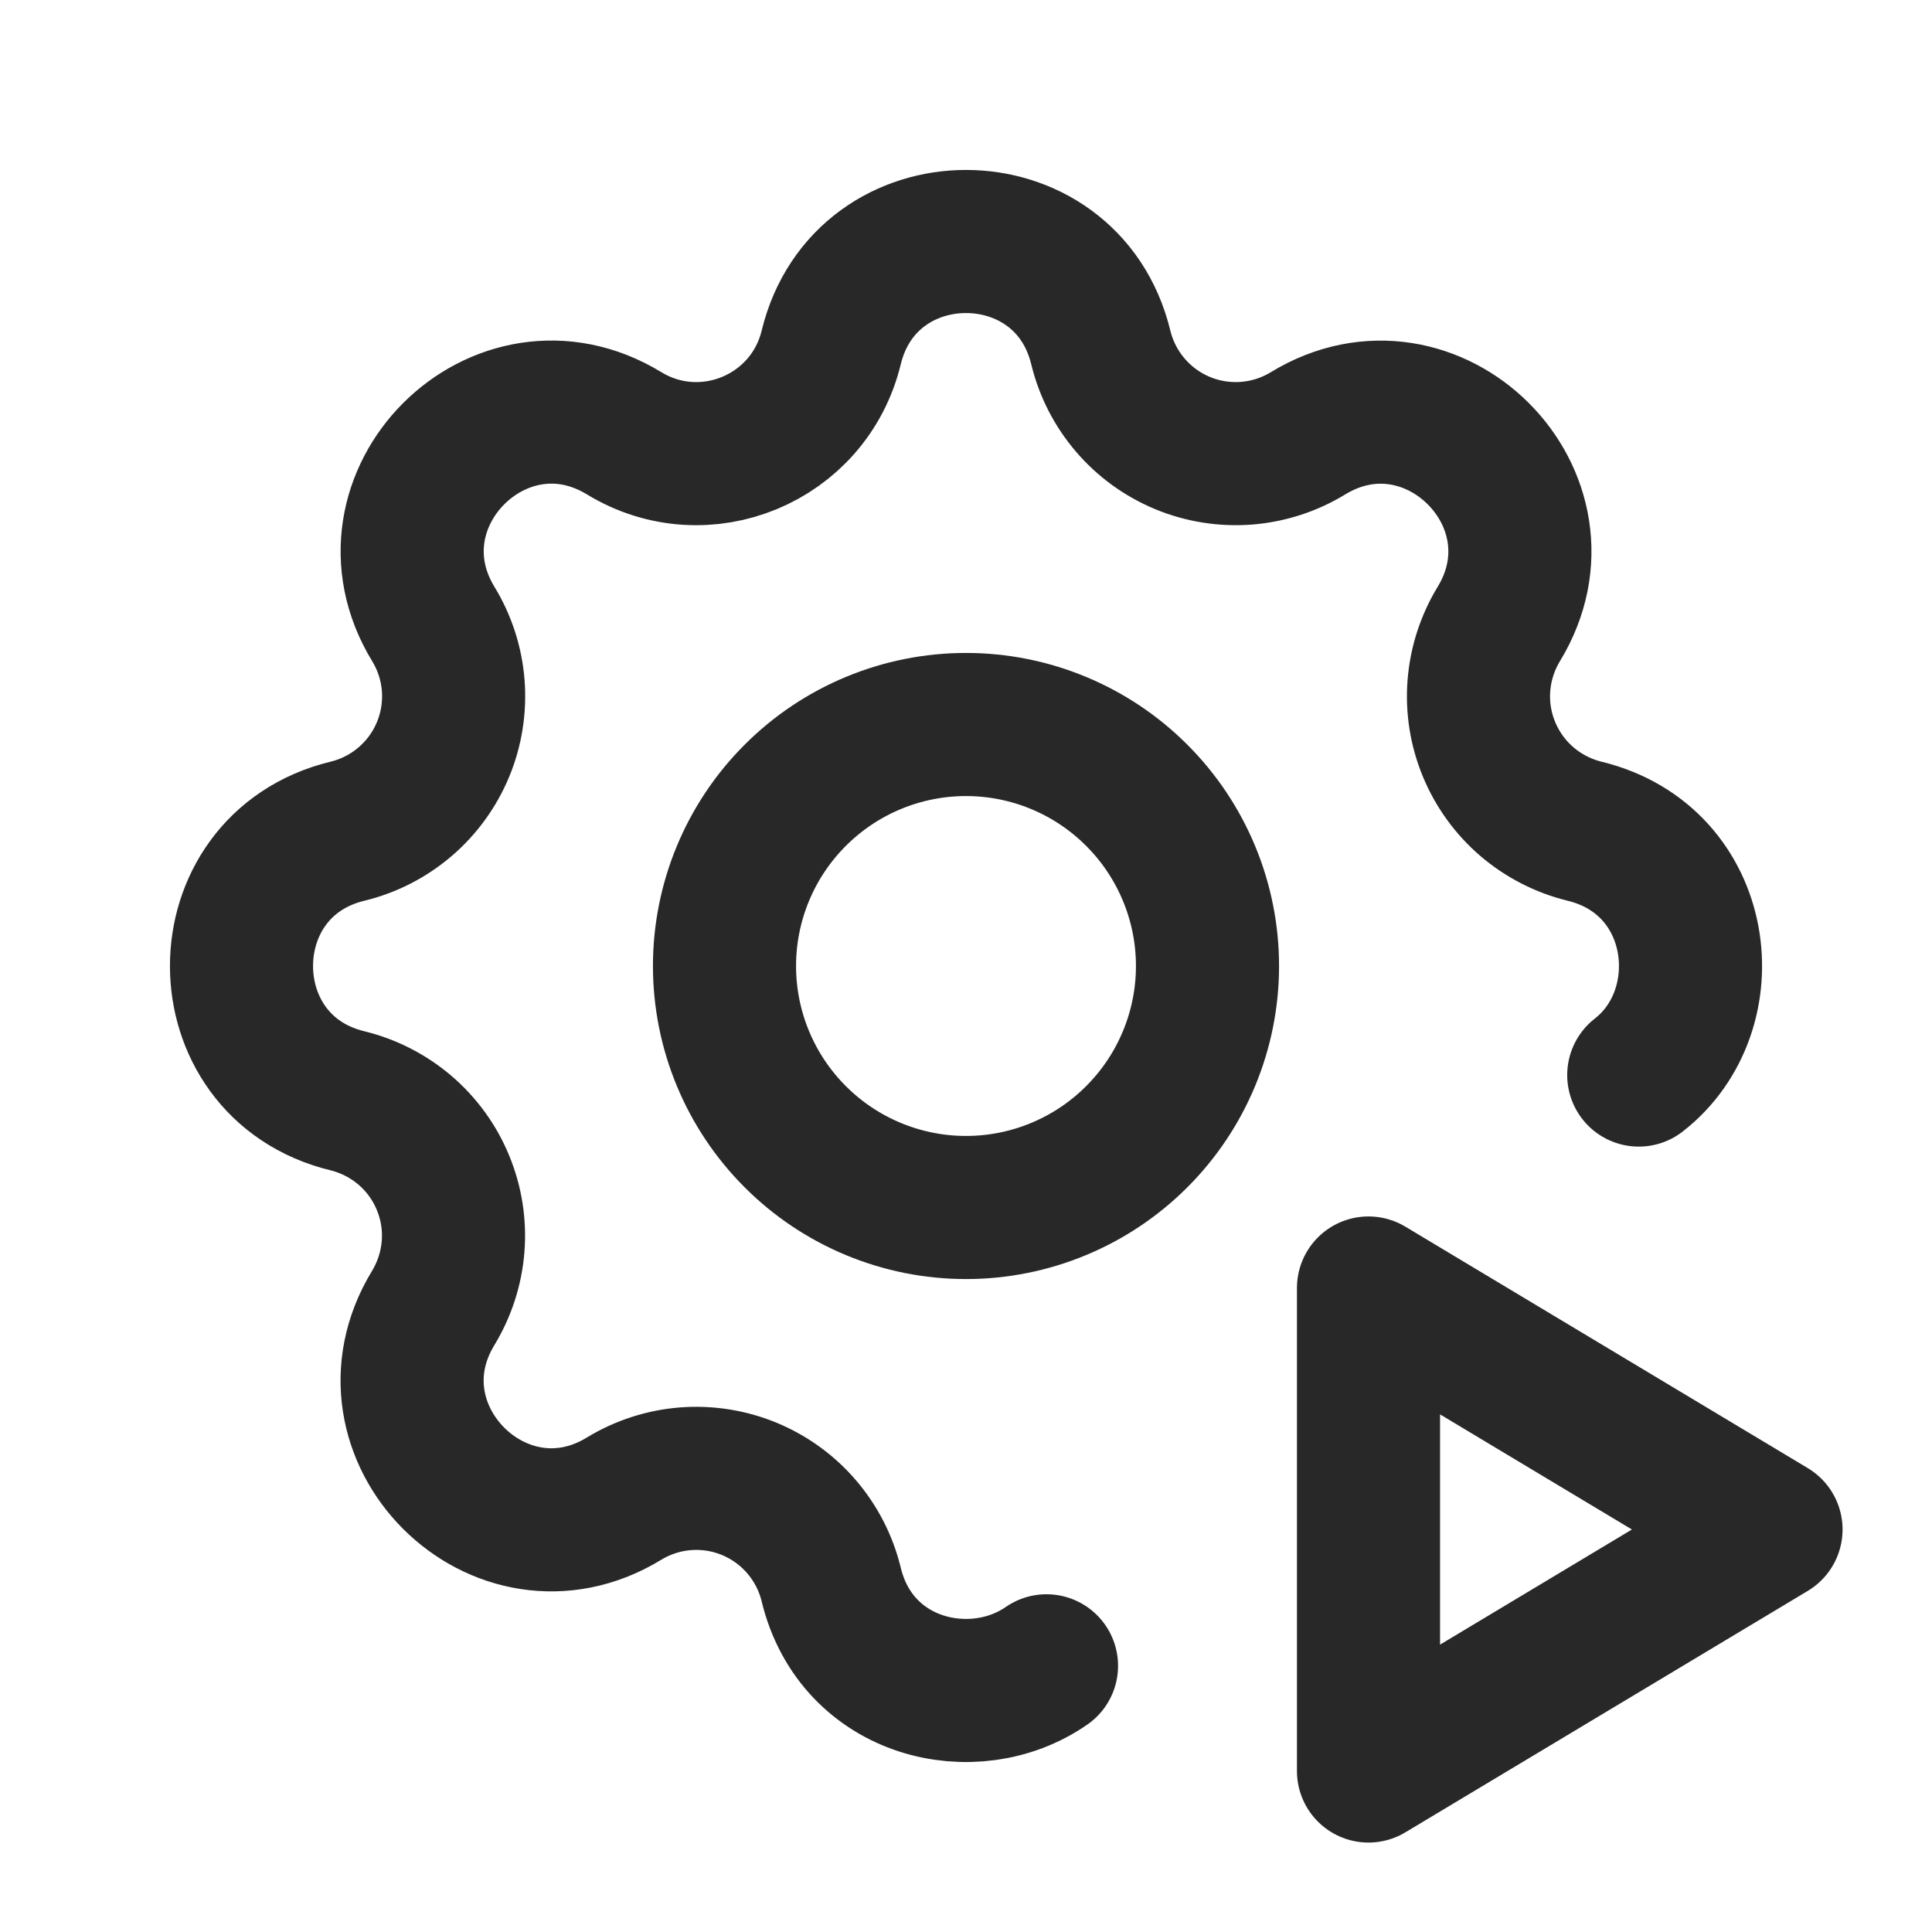
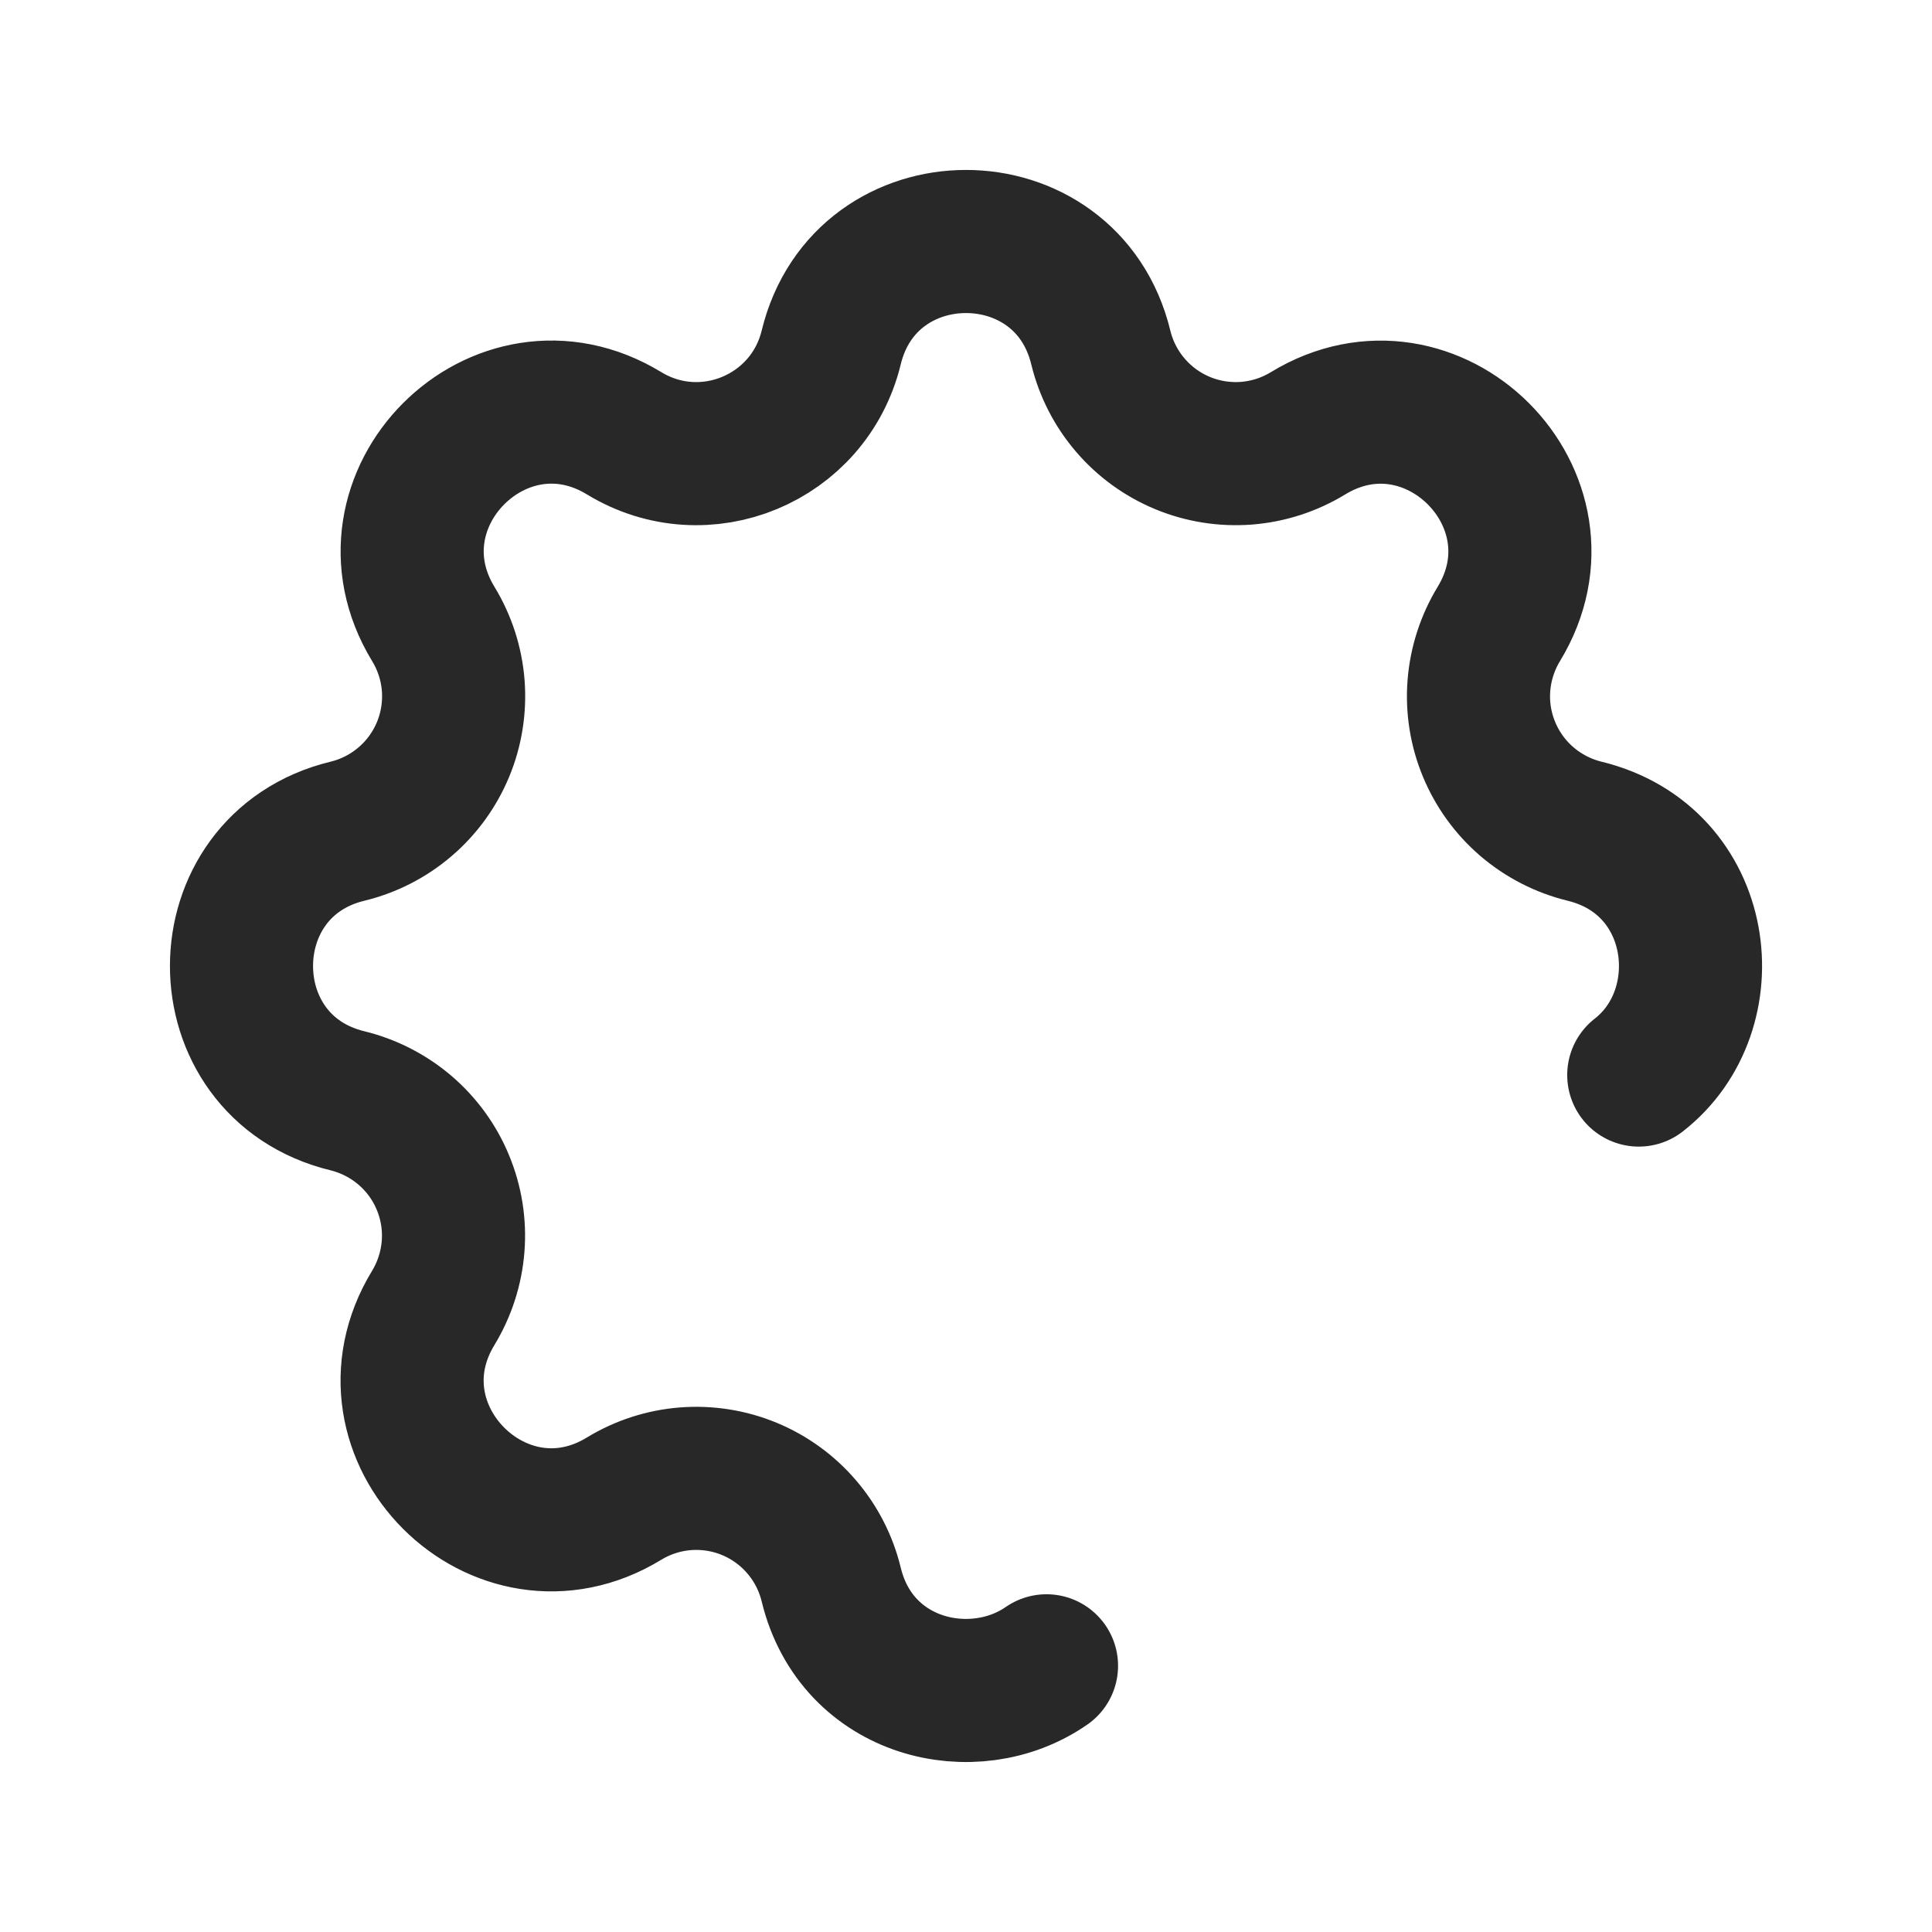
<svg xmlns="http://www.w3.org/2000/svg" width="27" height="27" viewBox="0 0 27 27" fill="none">
  <path d="M14.625 23.28C13.607 23.986 11.97 23.608 11.616 22.143C11.544 21.847 11.403 21.571 11.204 21.339C11.006 21.107 10.755 20.925 10.473 20.808C10.191 20.691 9.885 20.643 9.581 20.666C9.276 20.69 8.982 20.785 8.721 20.944C6.985 22.002 4.997 20.015 6.055 18.278C6.213 18.017 6.308 17.723 6.332 17.419C6.356 17.114 6.307 16.809 6.19 16.527C6.074 16.245 5.892 15.995 5.66 15.796C5.428 15.598 5.153 15.457 4.857 15.384C2.881 14.905 2.881 12.095 4.857 11.616C5.153 11.544 5.429 11.403 5.661 11.204C5.893 11.006 6.075 10.755 6.192 10.473C6.309 10.191 6.357 9.885 6.334 9.581C6.31 9.276 6.215 8.982 6.056 8.721C4.998 6.985 6.985 4.997 8.722 6.055C9.847 6.739 11.305 6.133 11.616 4.857C12.095 2.881 14.905 2.881 15.384 4.857C15.456 5.153 15.597 5.429 15.796 5.661C15.994 5.893 16.245 6.075 16.527 6.192C16.809 6.309 17.115 6.357 17.419 6.334C17.724 6.31 18.018 6.215 18.279 6.056C20.015 4.998 22.003 6.985 20.945 8.722C20.787 8.983 20.692 9.277 20.668 9.581C20.644 9.886 20.693 10.191 20.81 10.473C20.927 10.755 21.108 11.005 21.34 11.204C21.572 11.402 21.847 11.543 22.143 11.616C23.822 12.023 24.074 14.112 22.902 15.024" stroke="#282828" stroke-width="2" stroke-linecap="round" stroke-linejoin="round" />
-   <path d="M10.125 13.5C10.125 14.395 10.481 15.254 11.114 15.886C11.746 16.519 12.605 16.875 13.5 16.875C14.395 16.875 15.254 16.519 15.886 15.886C16.519 15.254 16.875 14.395 16.875 13.5C16.875 12.605 16.519 11.746 15.886 11.114C15.254 10.481 14.395 10.125 13.5 10.125C12.605 10.125 11.746 10.481 11.114 11.114C10.481 11.746 10.125 12.605 10.125 13.5ZM19.125 24.75L24.75 21.375L19.125 18V24.75Z" stroke="#282828" stroke-width="2" stroke-linecap="round" stroke-linejoin="round" />
</svg>